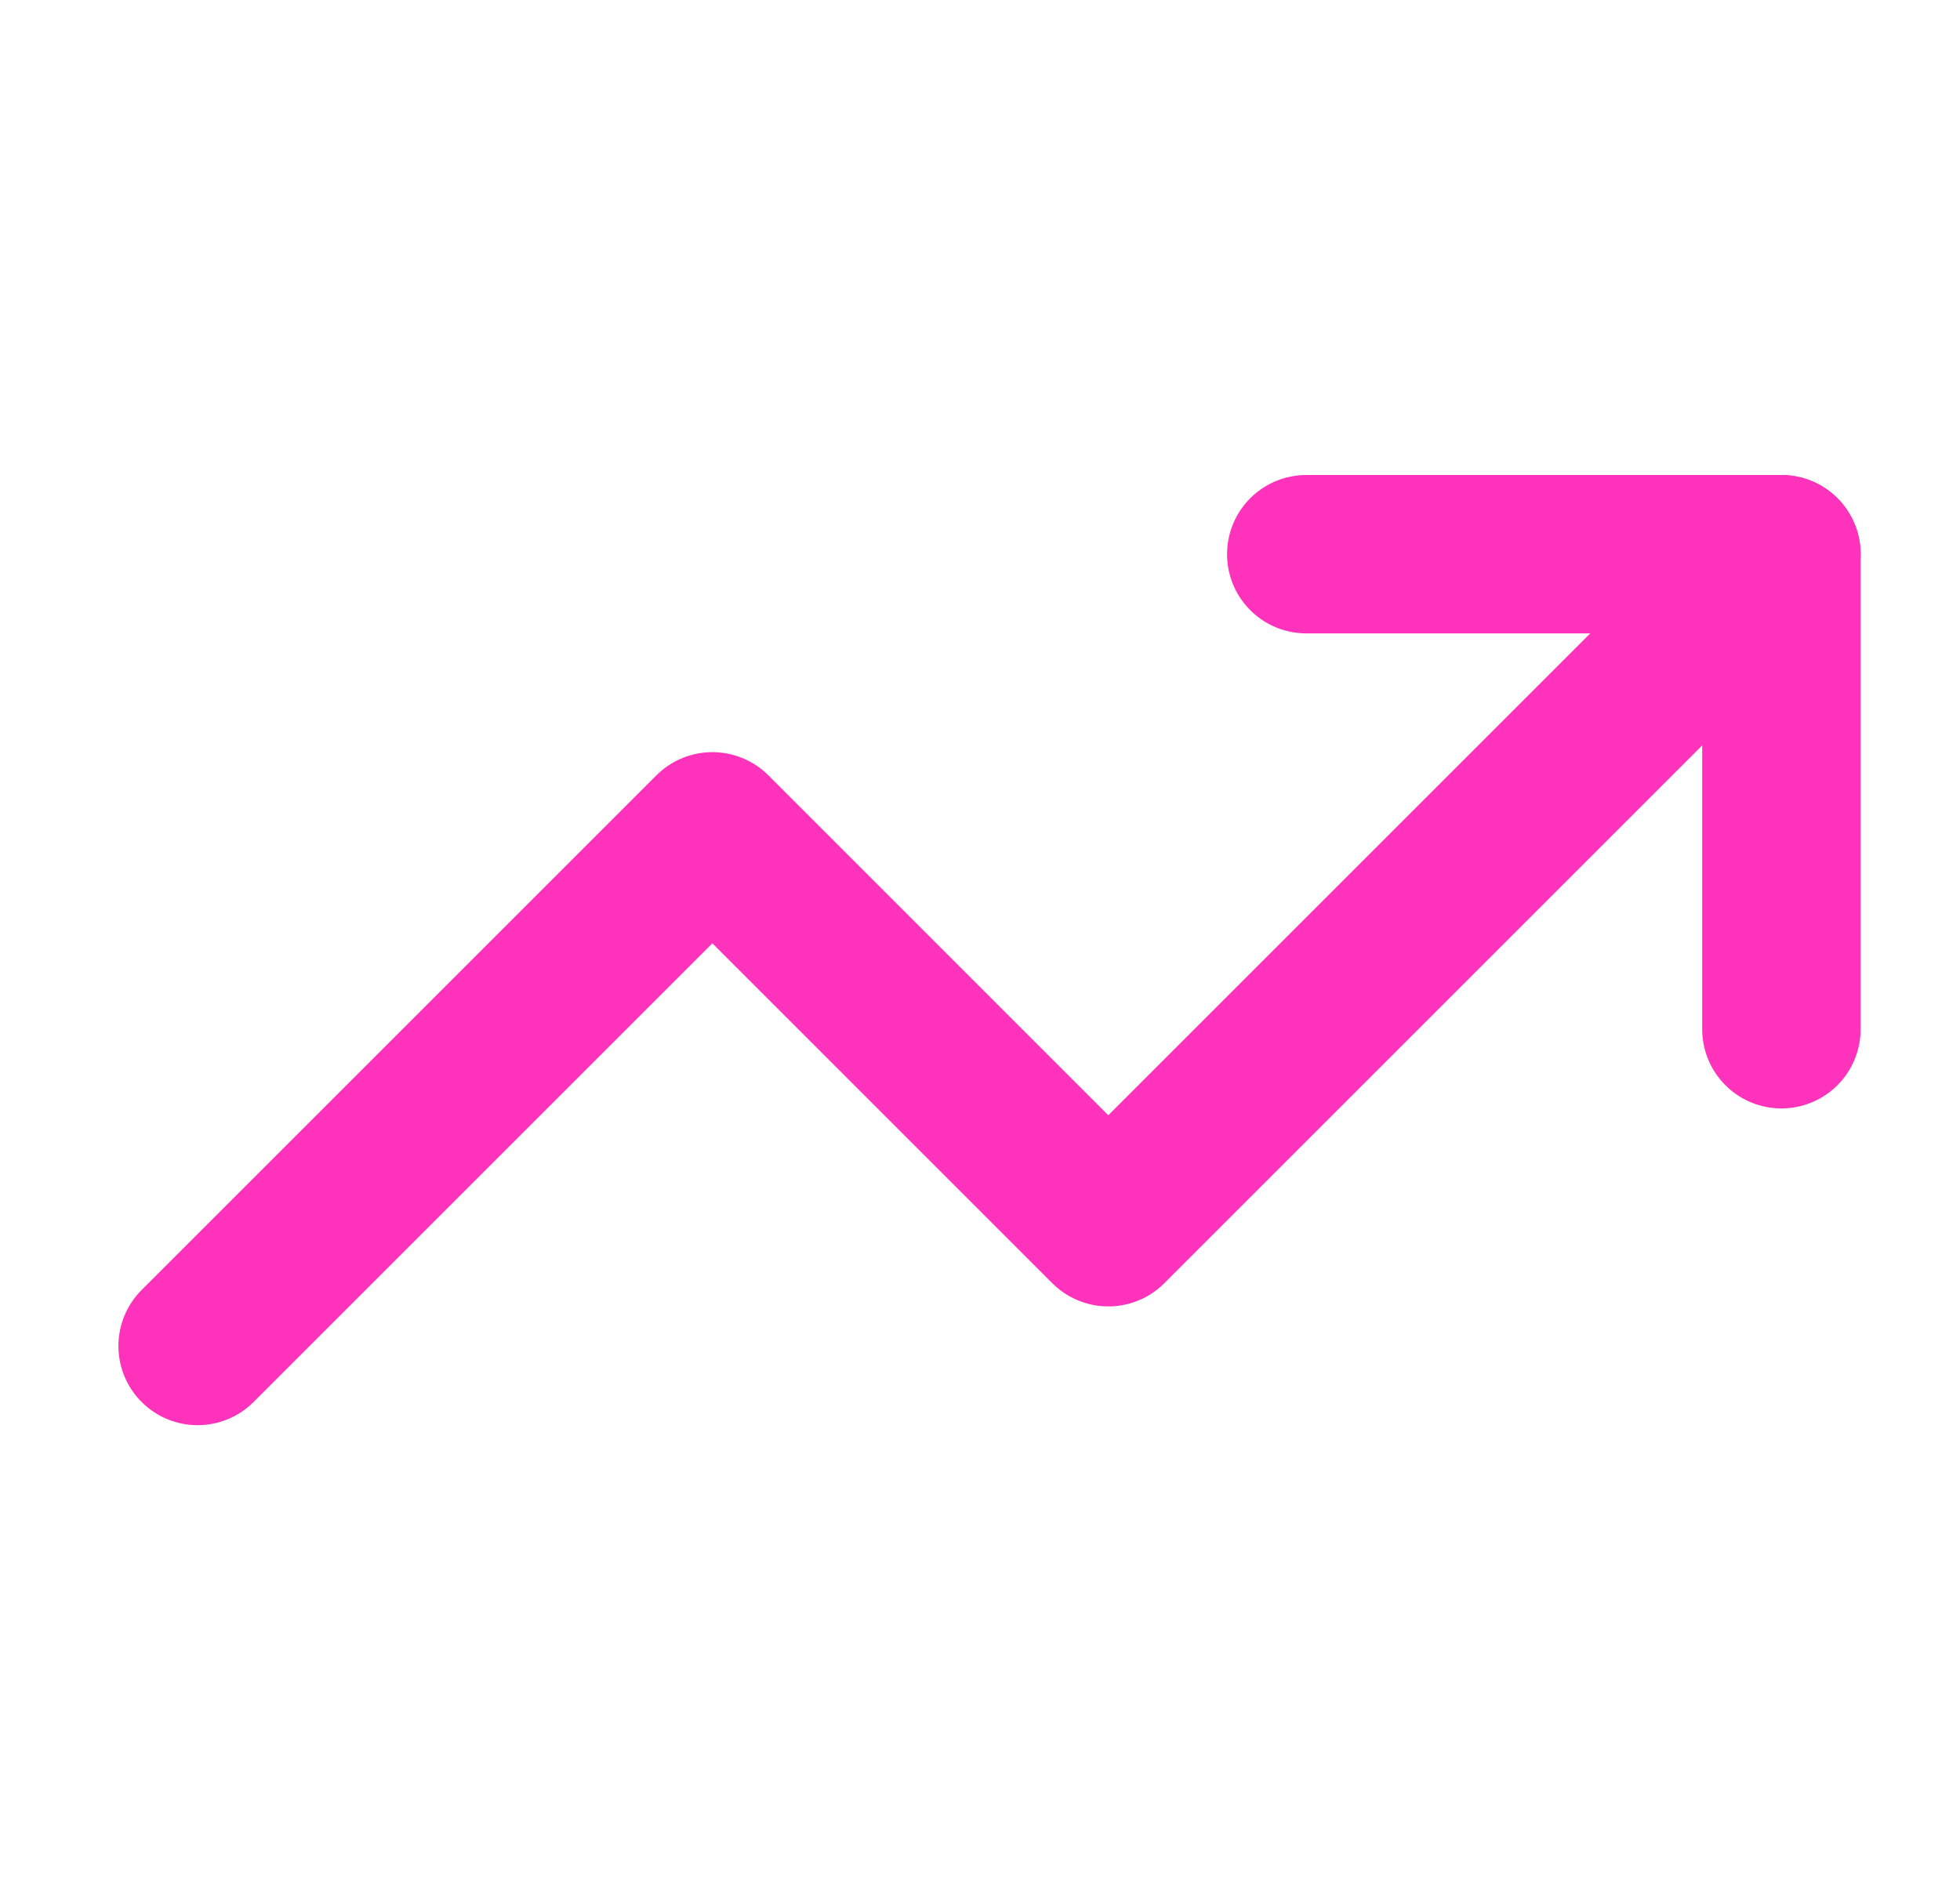
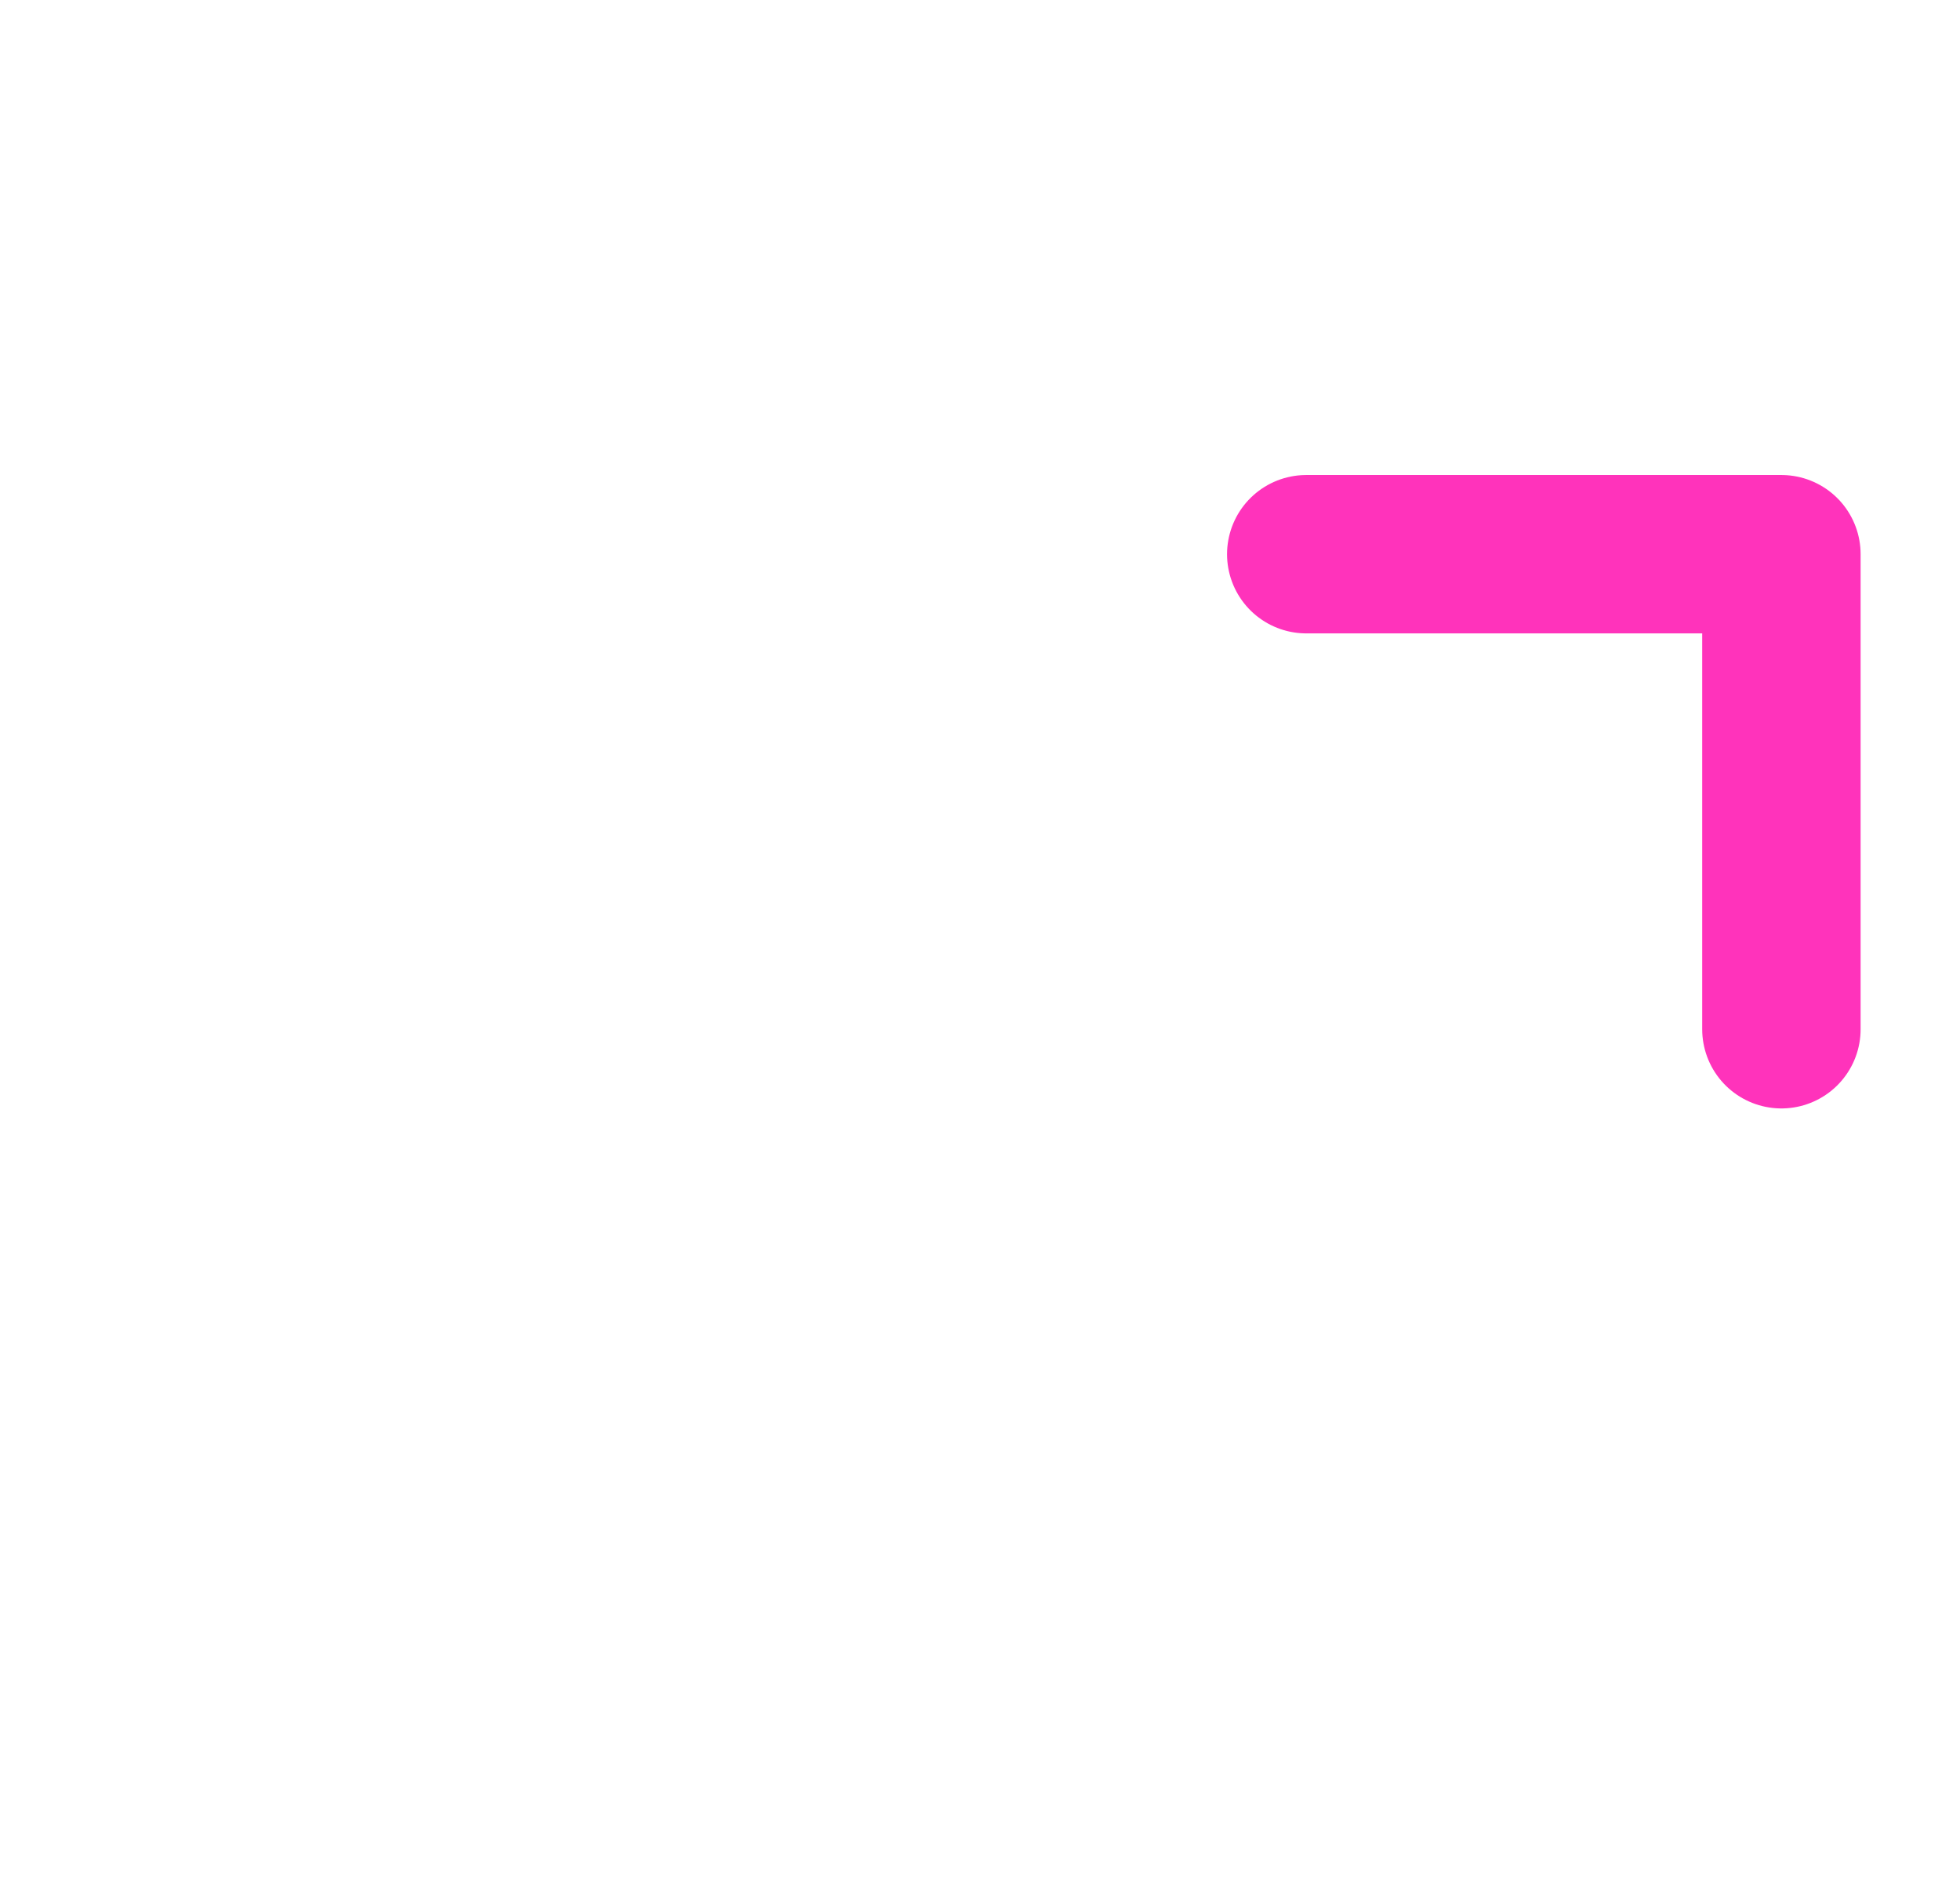
<svg xmlns="http://www.w3.org/2000/svg" width="33" height="32" viewBox="0 0 33 32" fill="none">
-   <path d="M29.994 9.333L18.66 20.667L11.994 14L3.327 22.667" stroke="#FF33BB" stroke-width="2.667" stroke-linecap="round" stroke-linejoin="round" />
  <path d="M21.993 9.333H29.993V17.333" stroke="#FF33BB" stroke-width="2.667" stroke-linecap="round" stroke-linejoin="round" />
</svg>